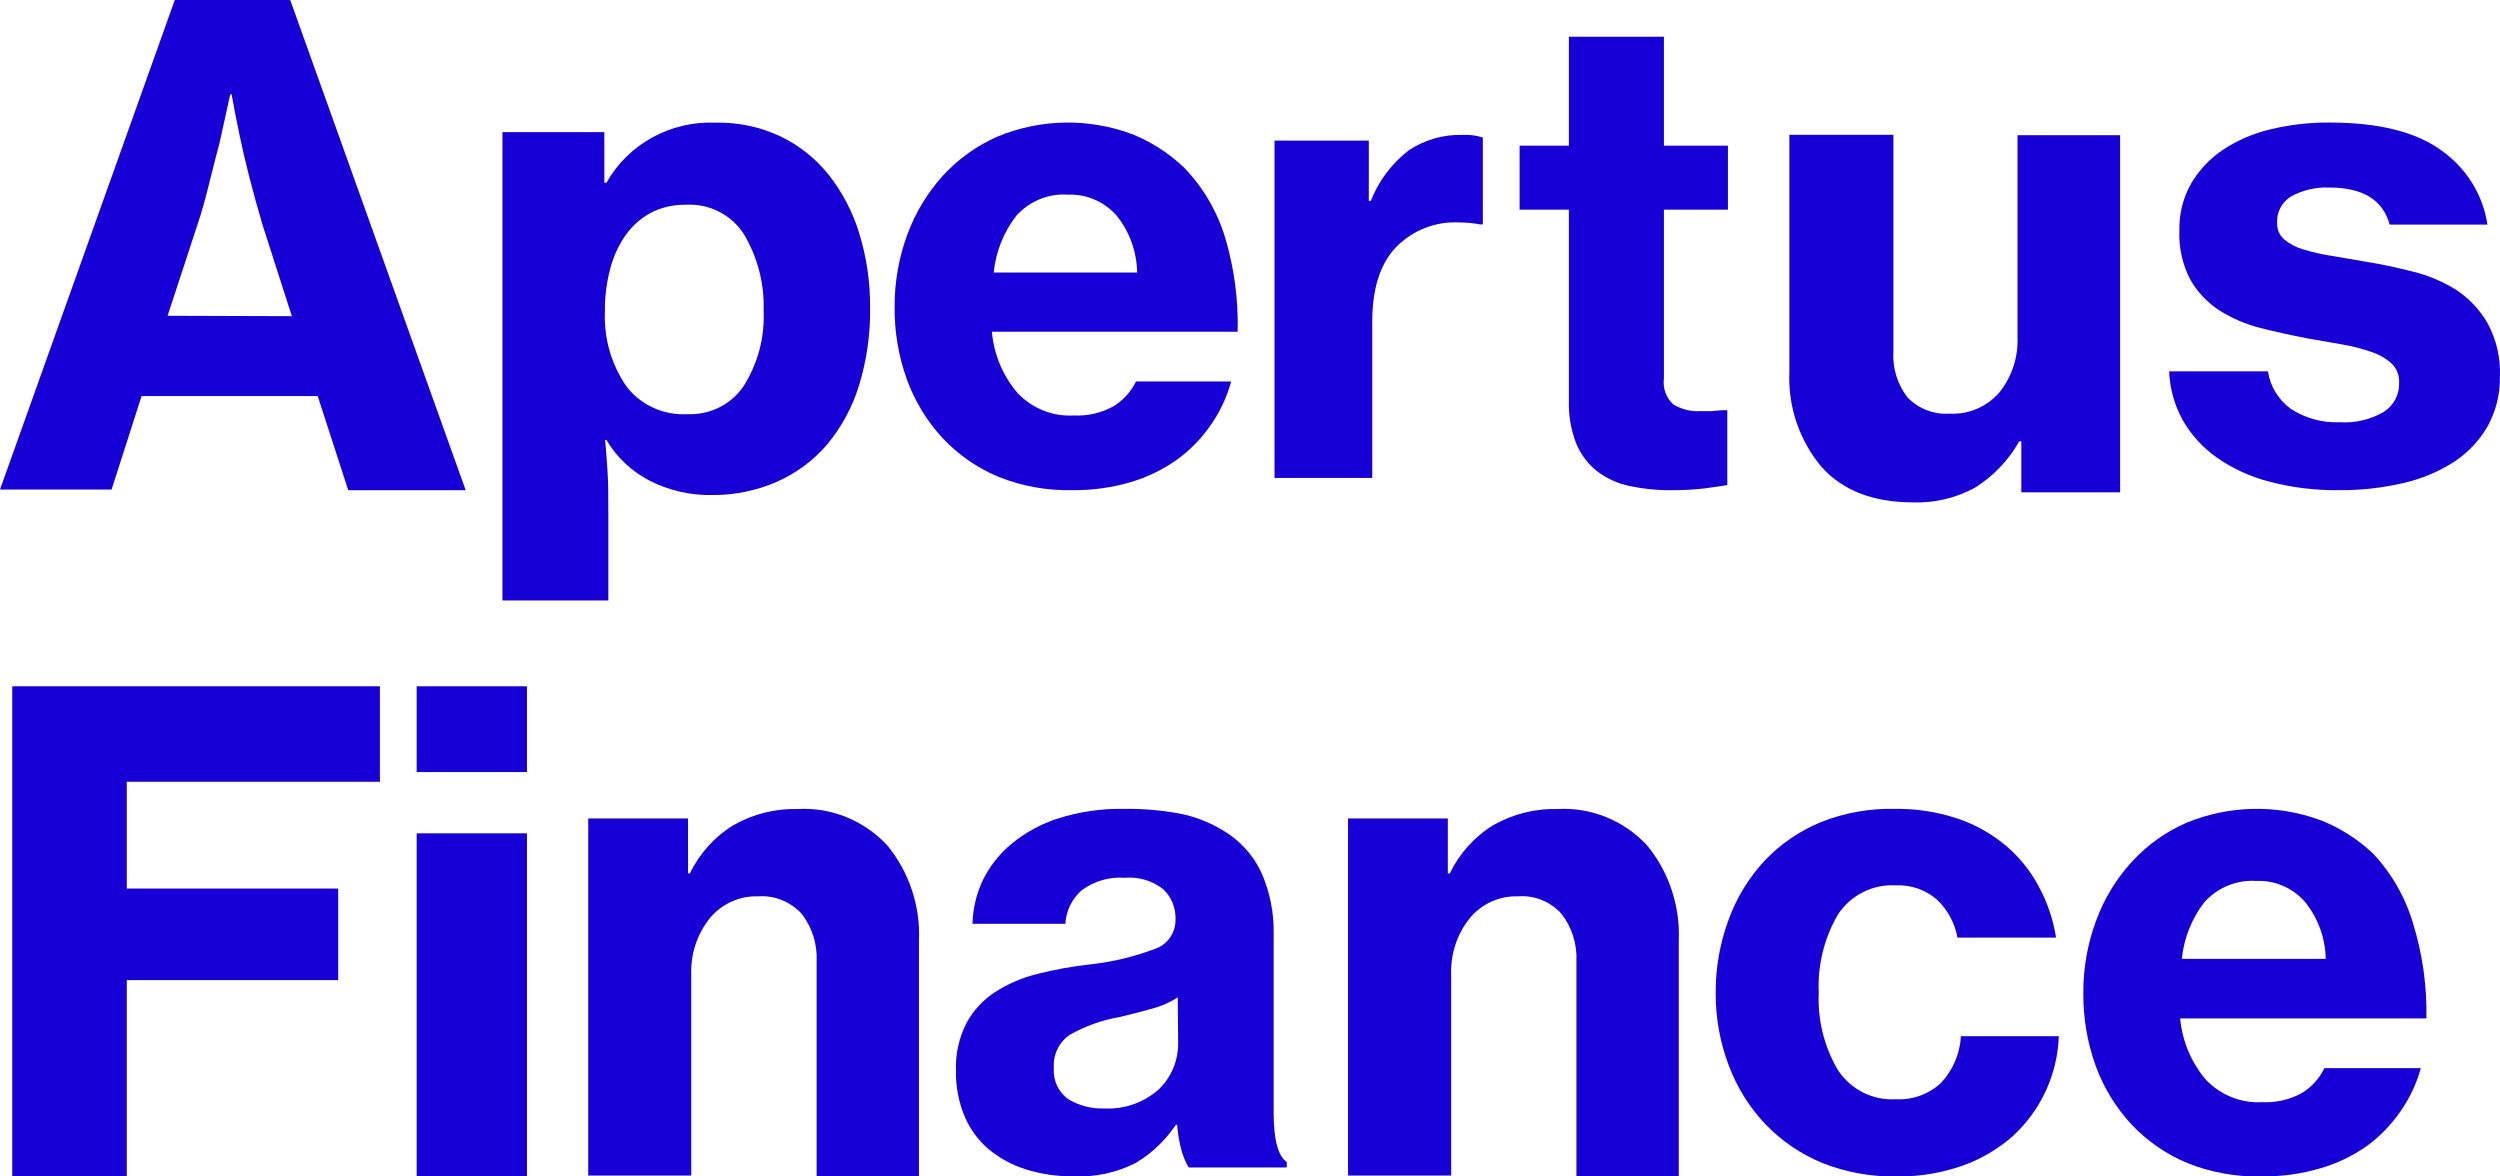
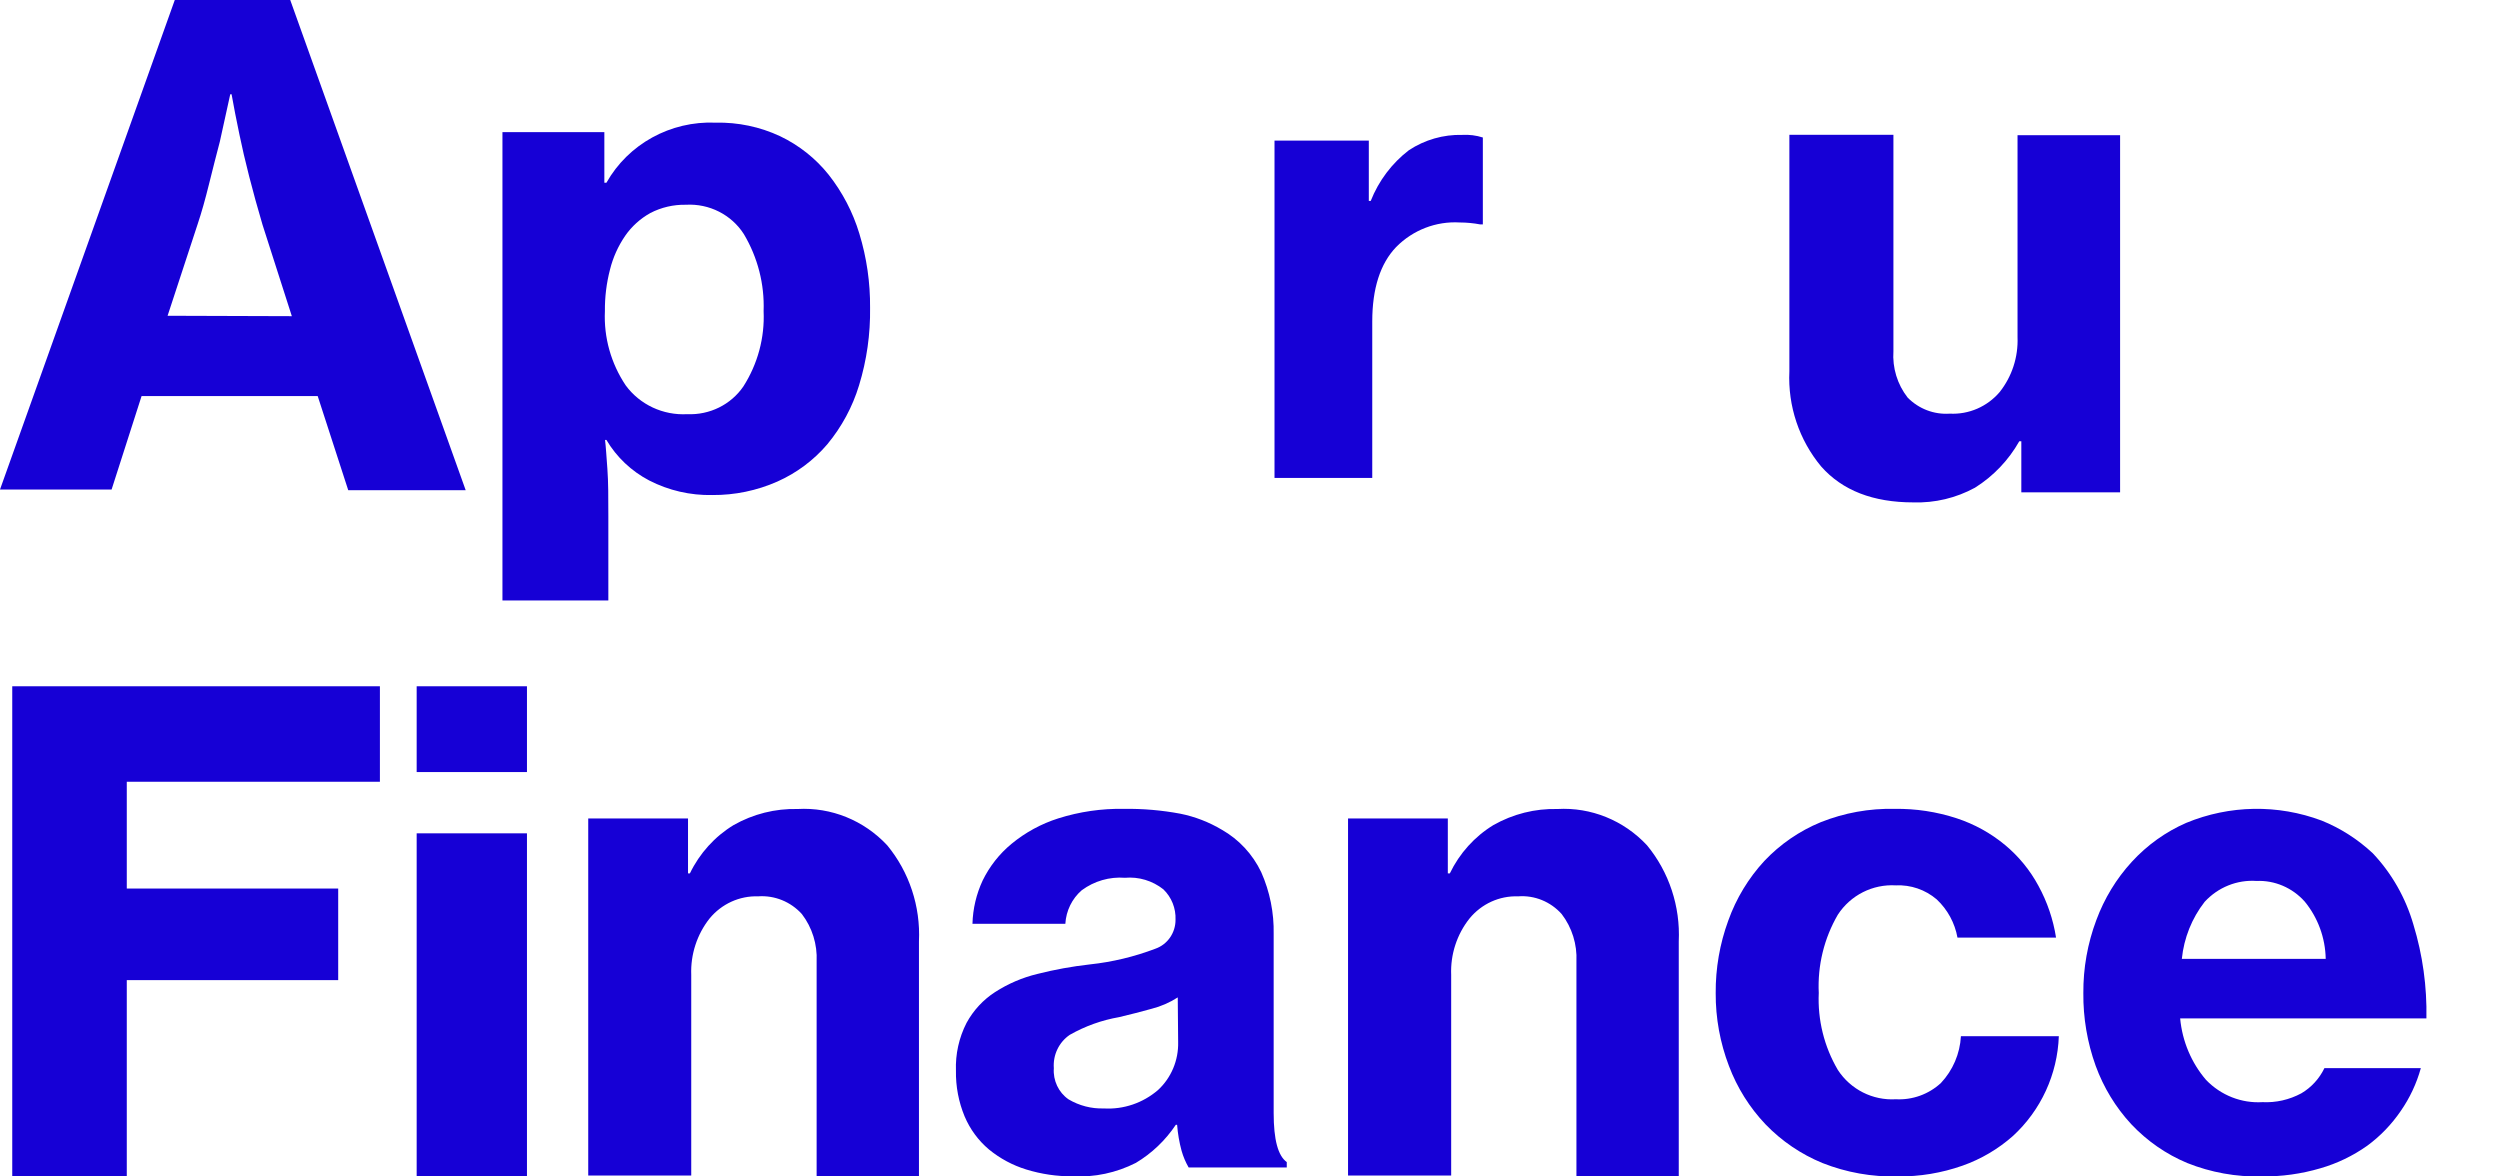
<svg xmlns="http://www.w3.org/2000/svg" width="204px" height="96px" viewBox="0 0 204 96" version="1.1">
  <title>logo copy</title>
  <desc>Created with Sketch.</desc>
  <g id="Desktop" stroke="none" stroke-width="1" fill="none" fill-rule="evenodd">
    <g id="Presentacija-apertus-upd" transform="translate(-160, -1216)" fill="#1600D6" fill-rule="nonzero">
      <g id="Group-5" transform="translate(0, 1077)">
        <g id="about-brand" transform="translate(160, 137)">
          <g id="logo-copy" transform="translate(0, 2)">
            <path d="M14.262,0 L0,39.945 L9.106,39.945 L11.553,32.318 L25.924,32.318 L28.416,40 L38,40 L23.683,0 L14.262,0 Z M13.675,25.767 L16.123,18.305 C16.449,17.339 16.754,16.241 17.058,15.012 C17.363,13.783 17.656,12.631 17.939,11.556 C18.222,10.305 18.505,9.01 18.788,7.693 L18.897,7.693 C19.071,8.691 19.288,9.778 19.539,10.985 C19.745,11.984 20.006,13.125 20.333,14.398 C20.659,15.671 21.018,16.977 21.421,18.337 L23.814,25.8 L13.675,25.767 Z" id="Shape" />
            <path d="M67.622,14.262 C66.56,12.929 65.202,11.851 63.65,11.111 C62.011,10.346 60.211,9.968 58.395,10.009 C54.715,9.853 51.263,11.753 49.484,14.912 L49.315,14.912 L49.315,10.78 L41,10.78 L41,49 L49.641,49 L49.641,42.147 C49.641,40.605 49.641,39.316 49.563,38.269 C49.484,37.222 49.439,36.44 49.371,35.9 L49.484,35.9 C50.31,37.298 51.518,38.443 52.972,39.205 C54.559,40.023 56.332,40.432 58.125,40.395 C59.956,40.409 61.768,40.033 63.436,39.294 C65.01,38.592 66.402,37.553 67.509,36.253 C68.685,34.833 69.565,33.201 70.097,31.449 C70.727,29.395 71.031,27.258 70.998,25.114 C71.017,23.062 70.721,21.02 70.12,19.054 C69.596,17.32 68.749,15.695 67.622,14.262 L67.622,14.262 Z M60.657,31.537 C59.641,33.019 57.91,33.875 56.089,33.796 C54.113,33.908 52.215,33.023 51.059,31.449 C49.857,29.654 49.262,27.534 49.36,25.389 C49.348,24.245 49.488,23.105 49.776,21.996 C50.02,21.014 50.439,20.081 51.014,19.242 C51.545,18.474 52.25,17.837 53.073,17.38 C53.963,16.919 54.959,16.688 55.965,16.708 C57.874,16.598 59.691,17.52 60.702,19.109 C61.833,21.012 62.391,23.189 62.311,25.389 C62.408,27.555 61.831,29.699 60.657,31.537 Z" id="Shape" />
-             <path d="M99.979,19.412 C99.318,17.223 98.147,15.236 96.569,13.625 C95.355,12.484 93.949,11.581 92.422,10.961 C88.848,9.619 84.922,9.685 81.392,11.146 C79.716,11.88 78.204,12.961 76.948,14.324 C75.698,15.704 74.716,17.32 74.057,19.085 C73.351,20.983 72.993,23.002 73.001,25.036 C72.978,27.059 73.318,29.07 74.004,30.965 C74.648,32.737 75.631,34.357 76.896,35.726 C78.187,37.105 79.744,38.188 81.466,38.903 C83.389,39.675 85.441,40.046 87.503,39.995 C89.127,40.016 90.745,39.792 92.305,39.329 C93.662,38.926 94.946,38.295 96.105,37.462 C97.166,36.683 98.09,35.723 98.839,34.623 C99.57,33.563 100.12,32.381 100.464,31.129 L92.696,31.129 C92.274,31.99 91.617,32.704 90.807,33.182 C89.831,33.707 88.739,33.956 87.64,33.902 C85.93,34.006 84.258,33.346 83.049,32.09 C81.843,30.693 81.103,28.932 80.938,27.067 L100.992,27.067 C101.058,24.475 100.716,21.89 99.979,19.412 Z M81.086,22.24 C81.259,20.537 81.904,18.922 82.943,17.589 C84.032,16.393 85.582,15.767 87.165,15.885 C88.649,15.826 90.083,16.441 91.092,17.567 C92.163,18.875 92.763,20.526 92.791,22.24 L81.086,22.24 Z" id="Shape" />
            <path d="M114.966,12.257 C113.578,13.322 112.5,14.753 111.851,16.397 L111.695,16.397 L111.695,11.474 L104,11.474 L104,39 L111.976,39 L111.976,26.232 C111.976,23.543 112.63,21.51 113.928,20.155 C115.301,18.766 117.189,18.038 119.12,18.154 C119.681,18.156 120.241,18.209 120.792,18.313 L121,18.313 L121,11.22 C120.456,11.046 119.886,10.975 119.318,11.008 C117.777,10.969 116.261,11.404 114.966,12.257 L114.966,12.257 Z" id="Shape" />
-             <path d="M135.776,3 L128.021,3 L128.021,11.887 L124,11.887 L124,17.11 L128.021,17.11 L128.021,32.682 C127.983,33.892 128.19,35.096 128.628,36.218 C129.003,37.105 129.591,37.877 130.335,38.461 C131.12,39.058 132.023,39.466 132.978,39.657 C134.094,39.898 135.232,40.013 136.372,39.999 C137.296,40.006 138.22,39.956 139.139,39.849 C139.91,39.743 140.517,39.657 140.949,39.582 L140.949,33.473 L140.547,33.473 L139.642,33.548 C139.313,33.548 139.005,33.548 138.737,33.548 C137.972,33.593 137.21,33.403 136.547,33.003 C135.958,32.472 135.668,31.668 135.776,30.867 L135.776,17.11 L141,17.11 L141,11.887 L135.776,11.887 L135.776,3 Z" id="Shape" />
            <path d="M164.631,27.511 C164.695,29.135 164.176,30.728 163.171,31.994 C162.155,33.185 160.654,33.834 159.103,33.754 C157.823,33.843 156.569,33.364 155.664,32.443 C154.825,31.37 154.411,30.019 154.503,28.654 L154.503,11 L146.013,11 L146.013,30.302 C145.88,33.131 146.808,35.906 148.611,38.069 C150.335,40.02 152.841,40.995 156.129,40.995 C157.88,41.051 159.616,40.638 161.159,39.796 C162.656,38.857 163.899,37.555 164.774,36.007 L164.94,36.007 L164.94,40.177 L173,40.177 L173,11.034 L164.631,11.034 L164.631,27.511 Z" id="Shape" />
-             <path d="M200.462,23.676 C199.37,22.988 198.17,22.479 196.909,22.169 C195.602,21.832 194.283,21.55 192.976,21.344 L190.194,20.867 C189.415,20.746 188.645,20.568 187.893,20.336 C187.328,20.17 186.806,19.889 186.362,19.512 C185.995,19.175 185.796,18.7 185.815,18.21 C185.755,17.344 186.183,16.514 186.932,16.041 C187.888,15.508 188.981,15.252 190.083,15.304 C192.809,15.304 194.447,16.312 194.998,18.33 L202.975,18.33 C202.62,15.922 201.283,13.753 199.266,12.31 C197.188,10.77 194.127,10 190.083,10 C188.46,9.989 186.843,10.175 185.267,10.554 C183.882,10.879 182.569,11.445 181.391,12.224 C180.32,12.944 179.431,13.889 178.788,14.989 C178.132,16.159 177.804,17.475 177.838,18.807 C177.777,20.205 178.088,21.594 178.743,22.841 C179.318,23.843 180.13,24.697 181.111,25.335 C182.142,25.984 183.274,26.467 184.463,26.767 C185.707,27.078 186.981,27.36 188.284,27.613 L191.155,28.112 C191.965,28.252 192.761,28.459 193.535,28.73 C194.147,28.929 194.707,29.255 195.177,29.684 C195.585,30.096 195.799,30.654 195.769,31.224 C195.807,32.177 195.334,33.08 194.518,33.61 C193.449,34.234 192.21,34.529 190.965,34.456 C189.54,34.519 188.131,34.139 186.943,33.372 C185.923,32.631 185.248,31.527 185.066,30.303 L177,30.303 C177.055,31.698 177.437,33.063 178.117,34.294 C178.803,35.495 179.753,36.535 180.899,37.341 C182.192,38.246 183.647,38.912 185.189,39.304 C187.042,39.791 188.956,40.024 190.876,39.998 C192.644,40.012 194.408,39.816 196.127,39.412 C197.608,39.075 199.016,38.484 200.283,37.666 C201.414,36.914 202.348,35.915 203.009,34.749 C203.684,33.507 204.022,32.119 203.992,30.715 C204.058,29.208 203.711,27.711 202.987,26.377 C202.371,25.3 201.506,24.375 200.462,23.676 L200.462,23.676 Z" id="Shape" />
            <polygon id="Shape" points="1 96 10.345 96 10.345 79.978 27.597 79.978 27.597 72.505 10.345 72.505 10.345 63.791 31 63.791 31 56 1 56" />
            <polygon id="Rectangle-path" points="34 56 43 56 43 63 34 63" />
            <polygon id="Rectangle-path" points="34 68 43 68 43 96 34 96" />
            <path d="M65.083,66.015 C63.26,65.969 61.458,66.421 59.863,67.326 C58.326,68.26 57.087,69.63 56.295,71.27 L56.142,71.27 L56.142,66.788 L48,66.788 L48,95.922 L56.405,95.922 L56.405,79.551 C56.343,77.88 56.876,76.244 57.904,74.945 C58.885,73.755 60.345,73.09 61.866,73.141 C63.207,73.046 64.519,73.577 65.433,74.587 C66.275,75.686 66.702,77.058 66.637,78.453 L66.637,96 L74.987,96 L74.987,76.817 C75.122,73.96 74.196,71.158 72.393,68.973 C70.496,66.94 67.825,65.859 65.083,66.015 Z" id="Shape" />
            <path d="M103.931,90.821 L103.931,76.223 C103.967,74.481 103.62,72.754 102.915,71.168 C102.217,69.706 101.097,68.5 99.708,67.71 C98.654,67.081 97.505,66.637 96.308,66.397 C94.788,66.113 93.245,65.982 91.701,66.003 C89.89,65.97 88.085,66.233 86.355,66.78 C84.966,67.22 83.671,67.926 82.538,68.859 C81.554,69.671 80.752,70.689 80.186,71.846 C79.67,72.952 79.386,74.156 79.353,75.381 L86.932,75.381 C86.994,74.32 87.477,73.331 88.269,72.645 C89.291,71.891 90.54,71.53 91.797,71.627 C92.919,71.528 94.037,71.863 94.929,72.568 C95.598,73.209 95.961,74.116 95.923,75.052 C95.928,76.121 95.265,77.072 94.277,77.416 C92.555,78.071 90.759,78.501 88.932,78.696 C87.491,78.857 86.062,79.117 84.655,79.473 C83.432,79.767 82.266,80.267 81.202,80.951 C80.232,81.577 79.43,82.442 78.871,83.467 C78.254,84.67 77.955,86.017 78.005,87.374 C77.984,88.651 78.224,89.918 78.711,91.094 C79.154,92.145 79.836,93.071 80.7,93.797 C81.601,94.534 82.631,95.088 83.736,95.428 C84.966,95.809 86.246,95.997 87.531,95.986 C89.312,96.08 91.087,95.703 92.684,94.892 C93.983,94.117 95.097,93.055 95.945,91.784 L96.052,91.784 C96.106,92.498 96.228,93.205 96.415,93.896 C96.55,94.375 96.744,94.835 96.993,95.264 L105,95.264 L105,94.826 C104.284,94.312 103.931,92.999 103.931,90.821 Z M96.137,85.032 C96.174,86.521 95.572,87.953 94.491,88.95 C93.259,90.007 91.68,90.543 90.076,90.449 C89.064,90.482 88.064,90.224 87.189,89.705 C86.376,89.138 85.92,88.17 85.992,87.166 C85.912,86.083 86.411,85.041 87.296,84.441 C88.55,83.73 89.913,83.242 91.326,82.997 C92.235,82.778 93.112,82.559 93.967,82.318 C94.723,82.126 95.445,81.812 96.105,81.388 L96.137,85.032 Z" id="Shape" />
            <path d="M127.083,66.015 C125.26,65.969 123.458,66.422 121.863,67.326 C120.33,68.261 119.094,69.631 118.306,71.27 L118.142,71.27 L118.142,66.788 L110,66.788 L110,95.922 L118.416,95.922 L118.416,79.551 C118.349,77.88 118.883,76.242 119.915,74.946 C120.894,73.752 122.355,73.087 123.877,73.142 C125.216,73.039 126.527,73.572 127.433,74.587 C128.275,75.686 128.702,77.058 128.637,78.453 L128.637,96 L136.987,96 L136.987,76.817 C137.122,73.961 136.196,71.158 134.393,68.973 C132.497,66.939 129.825,65.858 127.083,66.015 Z" id="Shape" />
            <path d="M158.379,88.373 C157.381,89.294 156.056,89.772 154.703,89.699 C152.813,89.813 151.006,88.9 149.968,87.307 C148.852,85.409 148.311,83.224 148.411,81.022 C148.304,78.787 148.845,76.569 149.968,74.638 C151.006,73.045 152.813,72.133 154.703,72.246 C155.916,72.189 157.106,72.597 158.033,73.388 C158.919,74.216 159.514,75.311 159.73,76.509 L167.773,76.509 C167.542,75.025 167.055,73.594 166.335,72.279 C165.648,71.004 164.723,69.874 163.611,68.951 C162.446,67.985 161.111,67.248 159.676,66.776 C158.036,66.238 156.319,65.977 154.595,66.004 C152.536,65.957 150.488,66.327 148.573,67.091 C146.833,67.807 145.264,68.886 143.968,70.256 C142.673,71.661 141.673,73.314 141.028,75.117 C140.333,77.014 139.985,79.022 140.001,81.043 C139.991,83.073 140.357,85.087 141.082,86.981 C141.749,88.754 142.763,90.373 144.065,91.744 C145.383,93.113 146.97,94.19 148.725,94.908 C150.669,95.675 152.745,96.045 154.833,95.996 C156.643,96.017 158.443,95.718 160.151,95.115 C161.658,94.582 163.049,93.762 164.249,92.701 C166.538,90.604 167.89,87.668 168,84.556 L160.011,84.556 C159.933,85.982 159.355,87.335 158.379,88.373 L158.379,88.373 Z" id="Shape" />
            <path d="M187.789,89.215 C186.812,89.741 185.717,89.99 184.617,89.935 C182.902,90.039 181.227,89.379 180.016,88.123 C178.813,86.722 178.073,84.963 177.901,83.1 L197.995,83.1 C198.047,80.509 197.69,77.928 196.937,75.456 C196.305,73.263 195.165,71.262 193.617,69.625 C192.396,68.484 190.984,67.581 189.45,66.961 C185.869,65.619 181.935,65.685 178.398,67.146 C176.721,67.877 175.208,68.959 173.956,70.324 C172.696,71.698 171.711,73.316 171.058,75.085 C170.346,76.982 169.987,79.001 170.001,81.036 C169.982,83.059 170.323,85.069 171.005,86.965 C171.651,88.738 172.636,90.357 173.903,91.726 C175.198,93.103 176.758,94.186 178.483,94.904 C180.414,95.675 182.473,96.046 184.543,95.996 C186.169,96.016 187.79,95.791 189.355,95.329 C190.712,94.937 191.999,94.317 193.162,93.495 C194.225,92.716 195.151,91.756 195.901,90.656 C196.637,89.597 197.192,88.415 197.54,87.162 L189.672,87.162 C189.255,88.023 188.6,88.738 187.789,89.215 L187.789,89.215 Z M179.9,73.589 C180.995,72.401 182.545,71.777 184.13,71.885 C185.617,71.822 187.056,72.437 188.064,73.567 C189.14,74.874 189.746,76.525 189.778,78.241 L178.038,78.241 C178.212,76.537 178.858,74.922 179.9,73.589 L179.9,73.589 Z" id="Shape" />
          </g>
        </g>
      </g>
    </g>
  </g>
</svg>